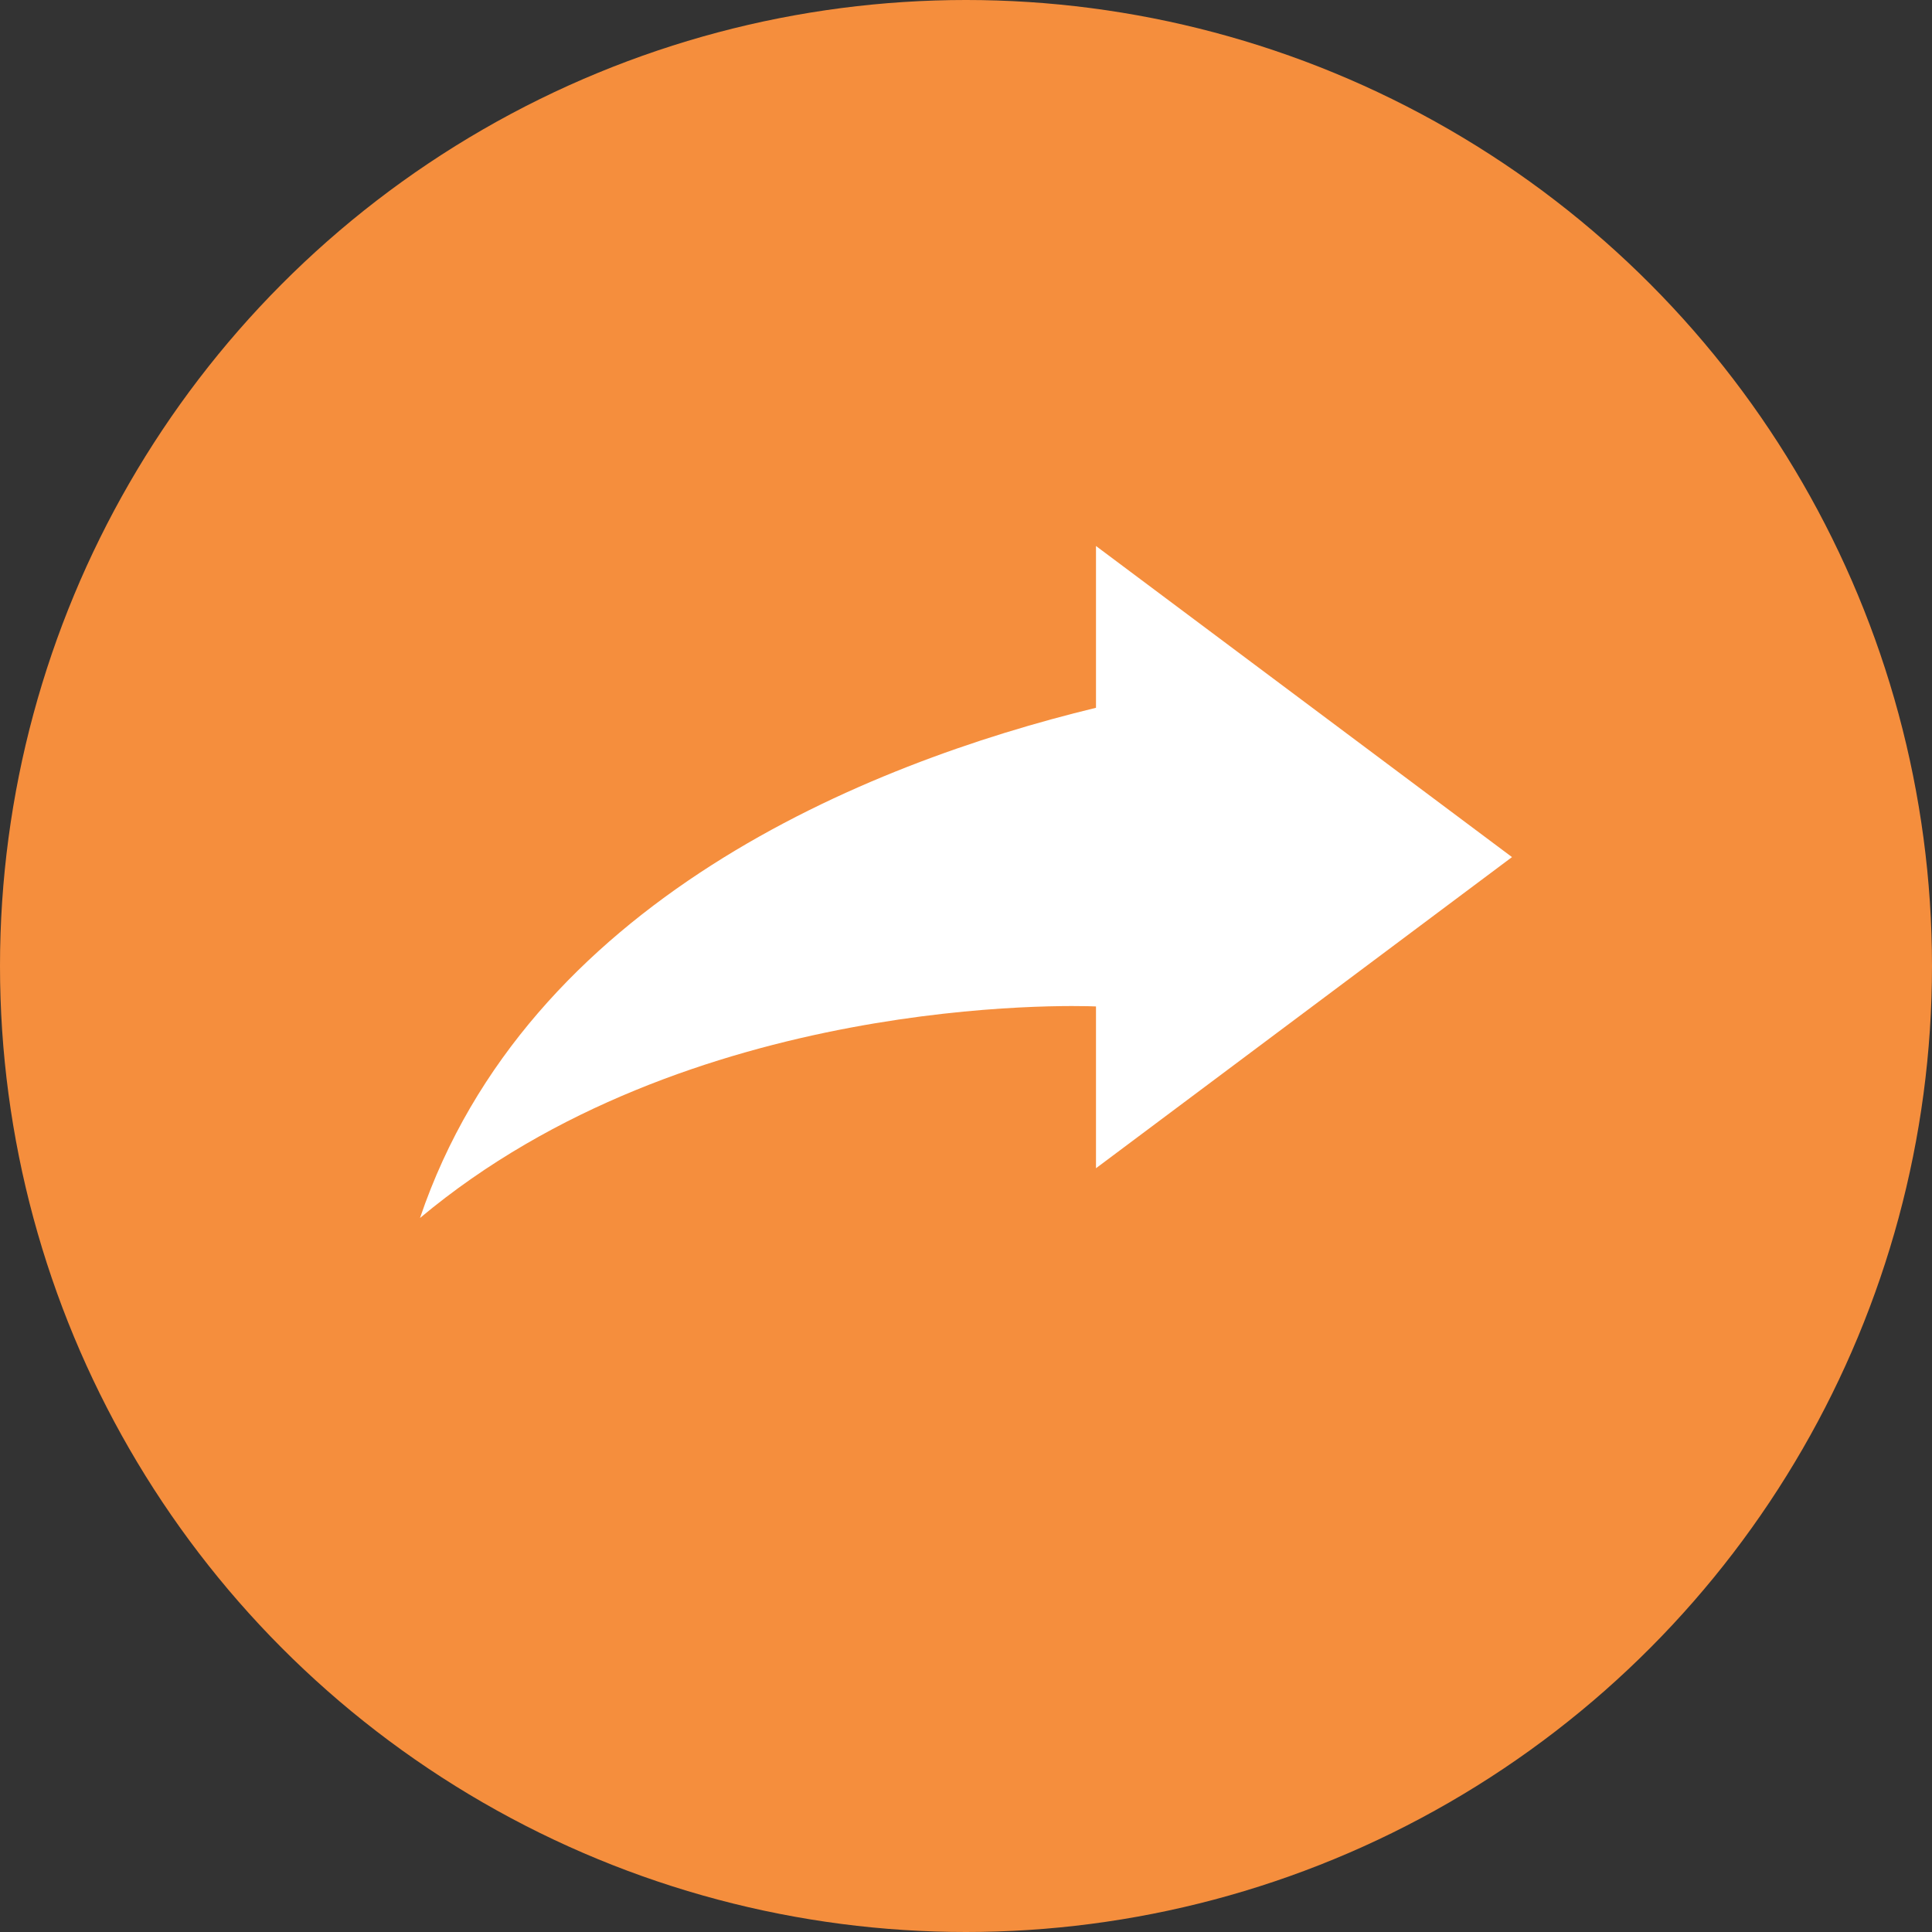
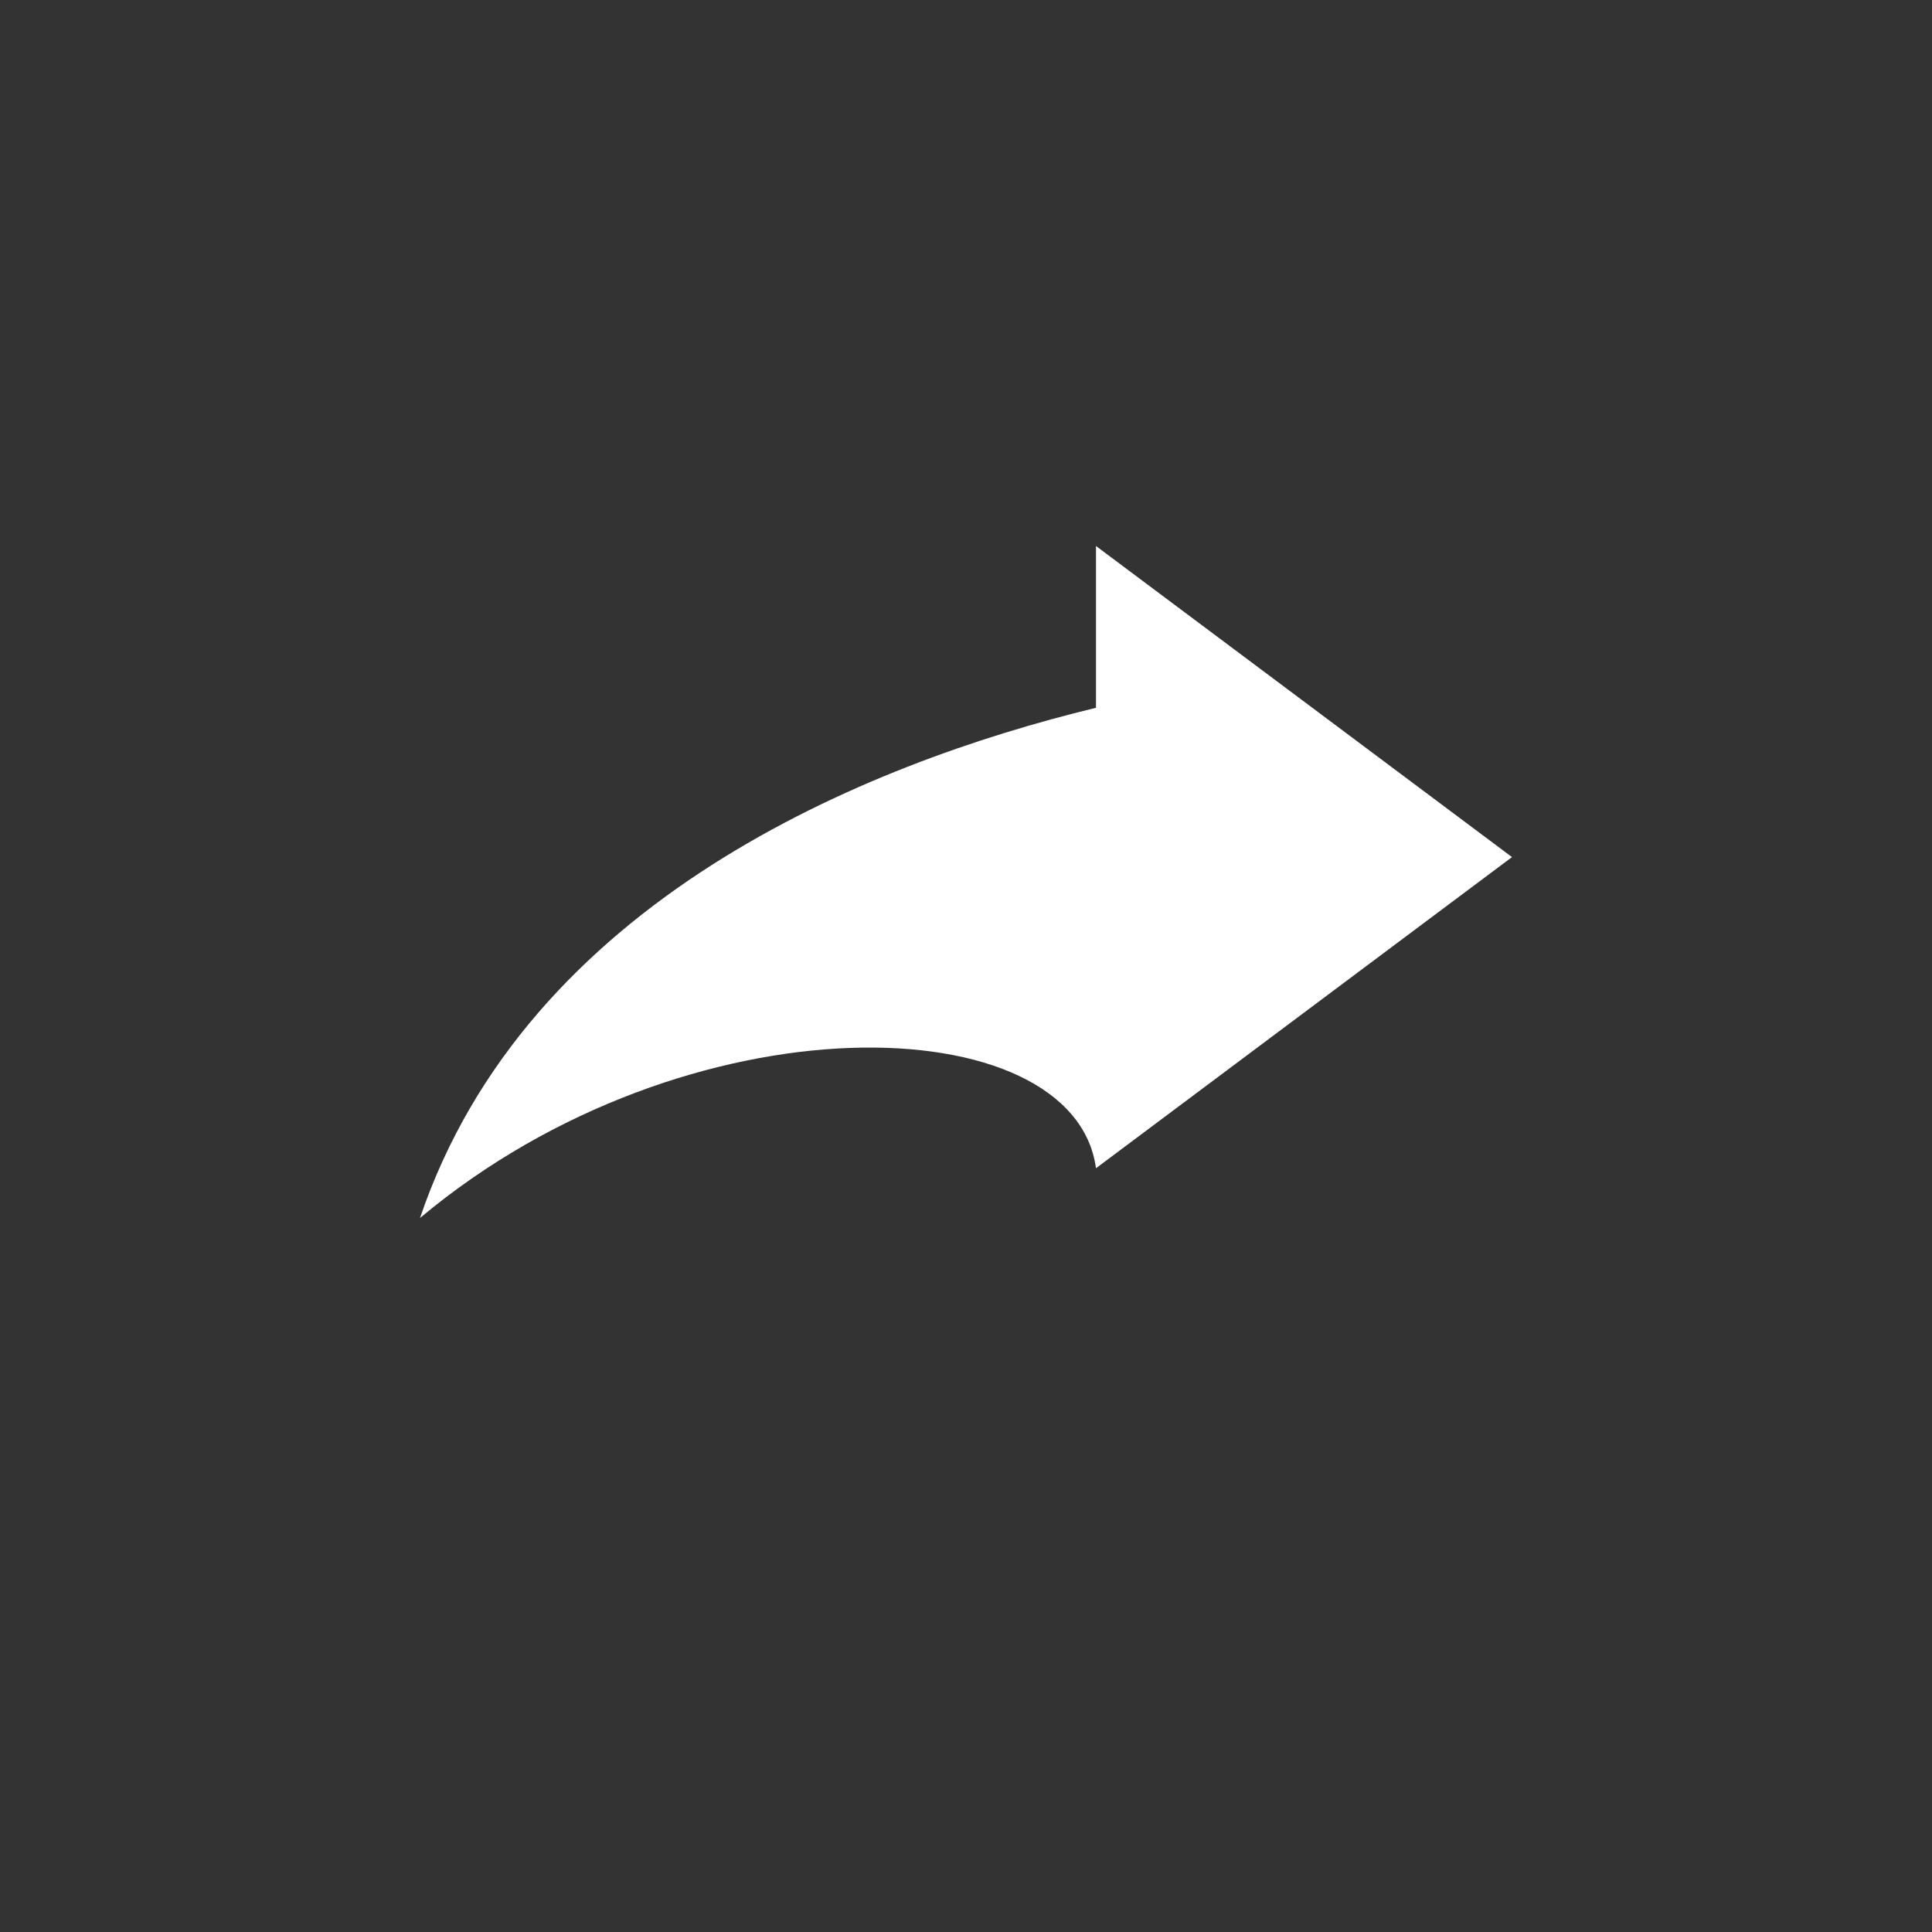
<svg xmlns="http://www.w3.org/2000/svg" width="46" height="46" viewBox="0 0 46 46" fill="none">
  <rect x="0" y="0" width="46" height="46" fill="#333333" stroke="none" />
-   <circle cx="23" cy="23" r="23" fill="#F58E3D" />
-   <path d="M26.095 13L36 20.407L26.095 27.815V23.963C25.568 23.939 16.383 23.657 10 29C12.555 21.466 20.578 18.189 26.095 16.852V13Z" fill="white" />
+   <path d="M26.095 13L36 20.407L26.095 27.815C25.568 23.939 16.383 23.657 10 29C12.555 21.466 20.578 18.189 26.095 16.852V13Z" fill="white" />
</svg>